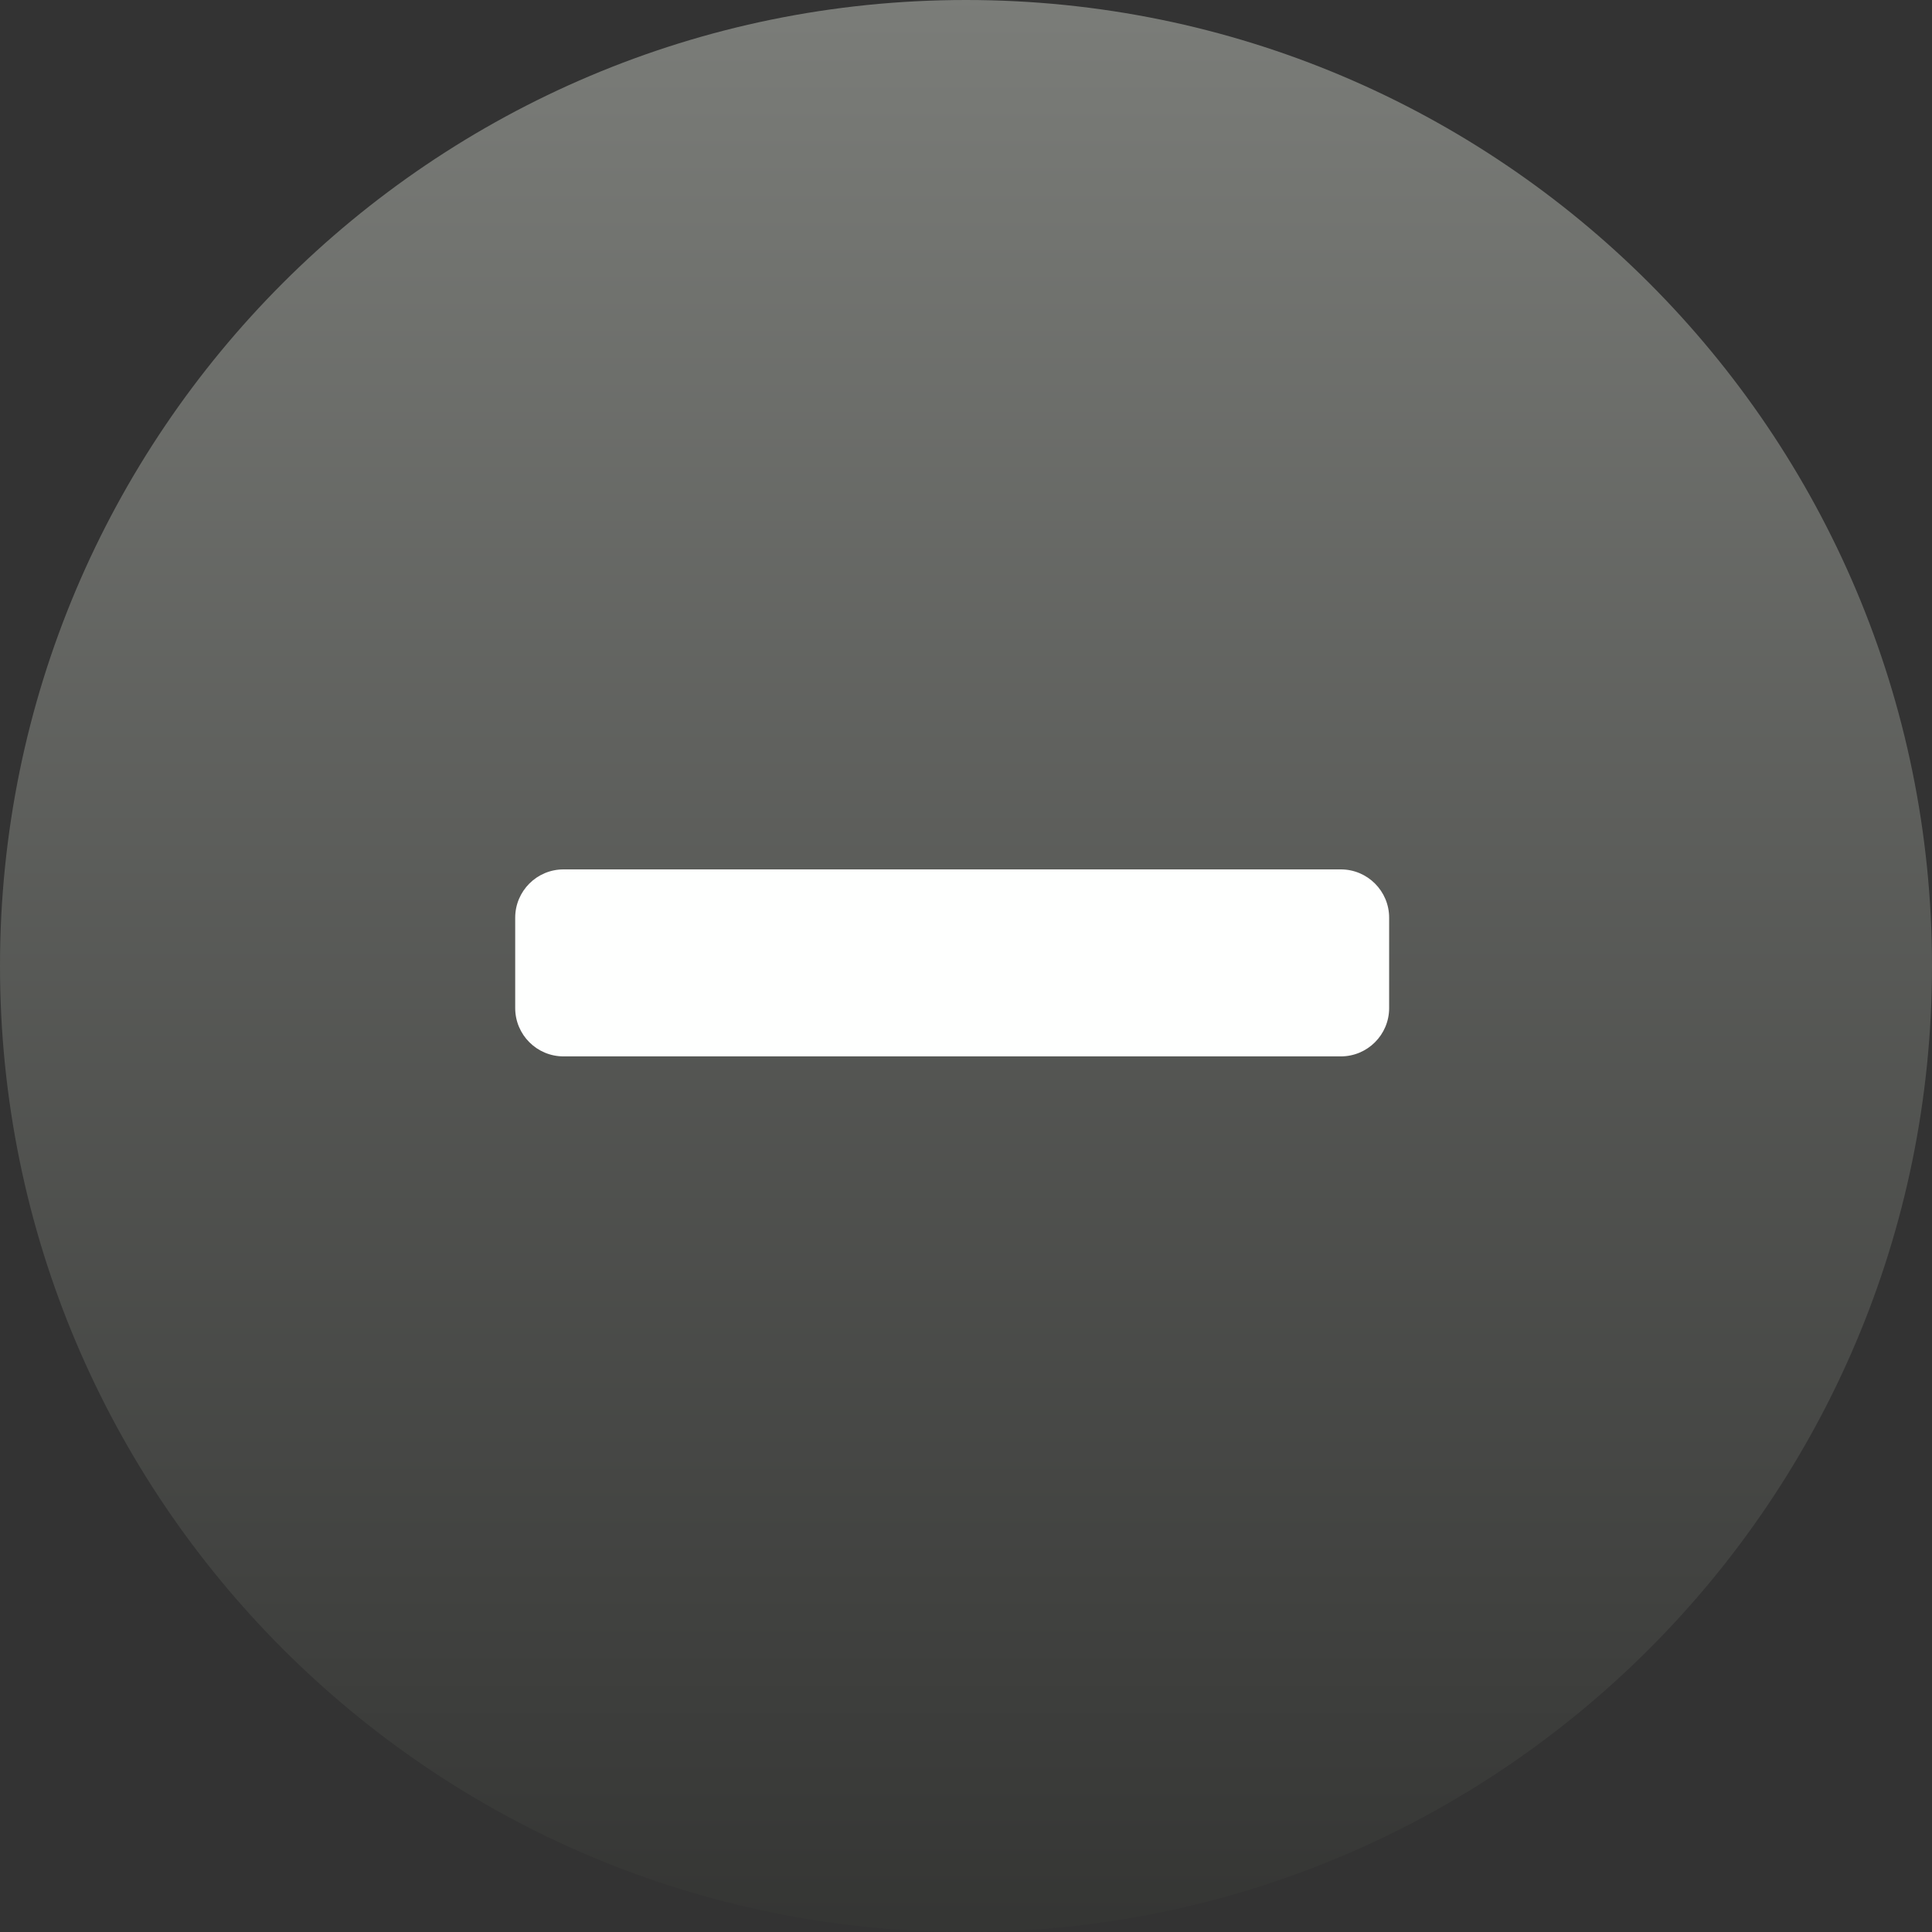
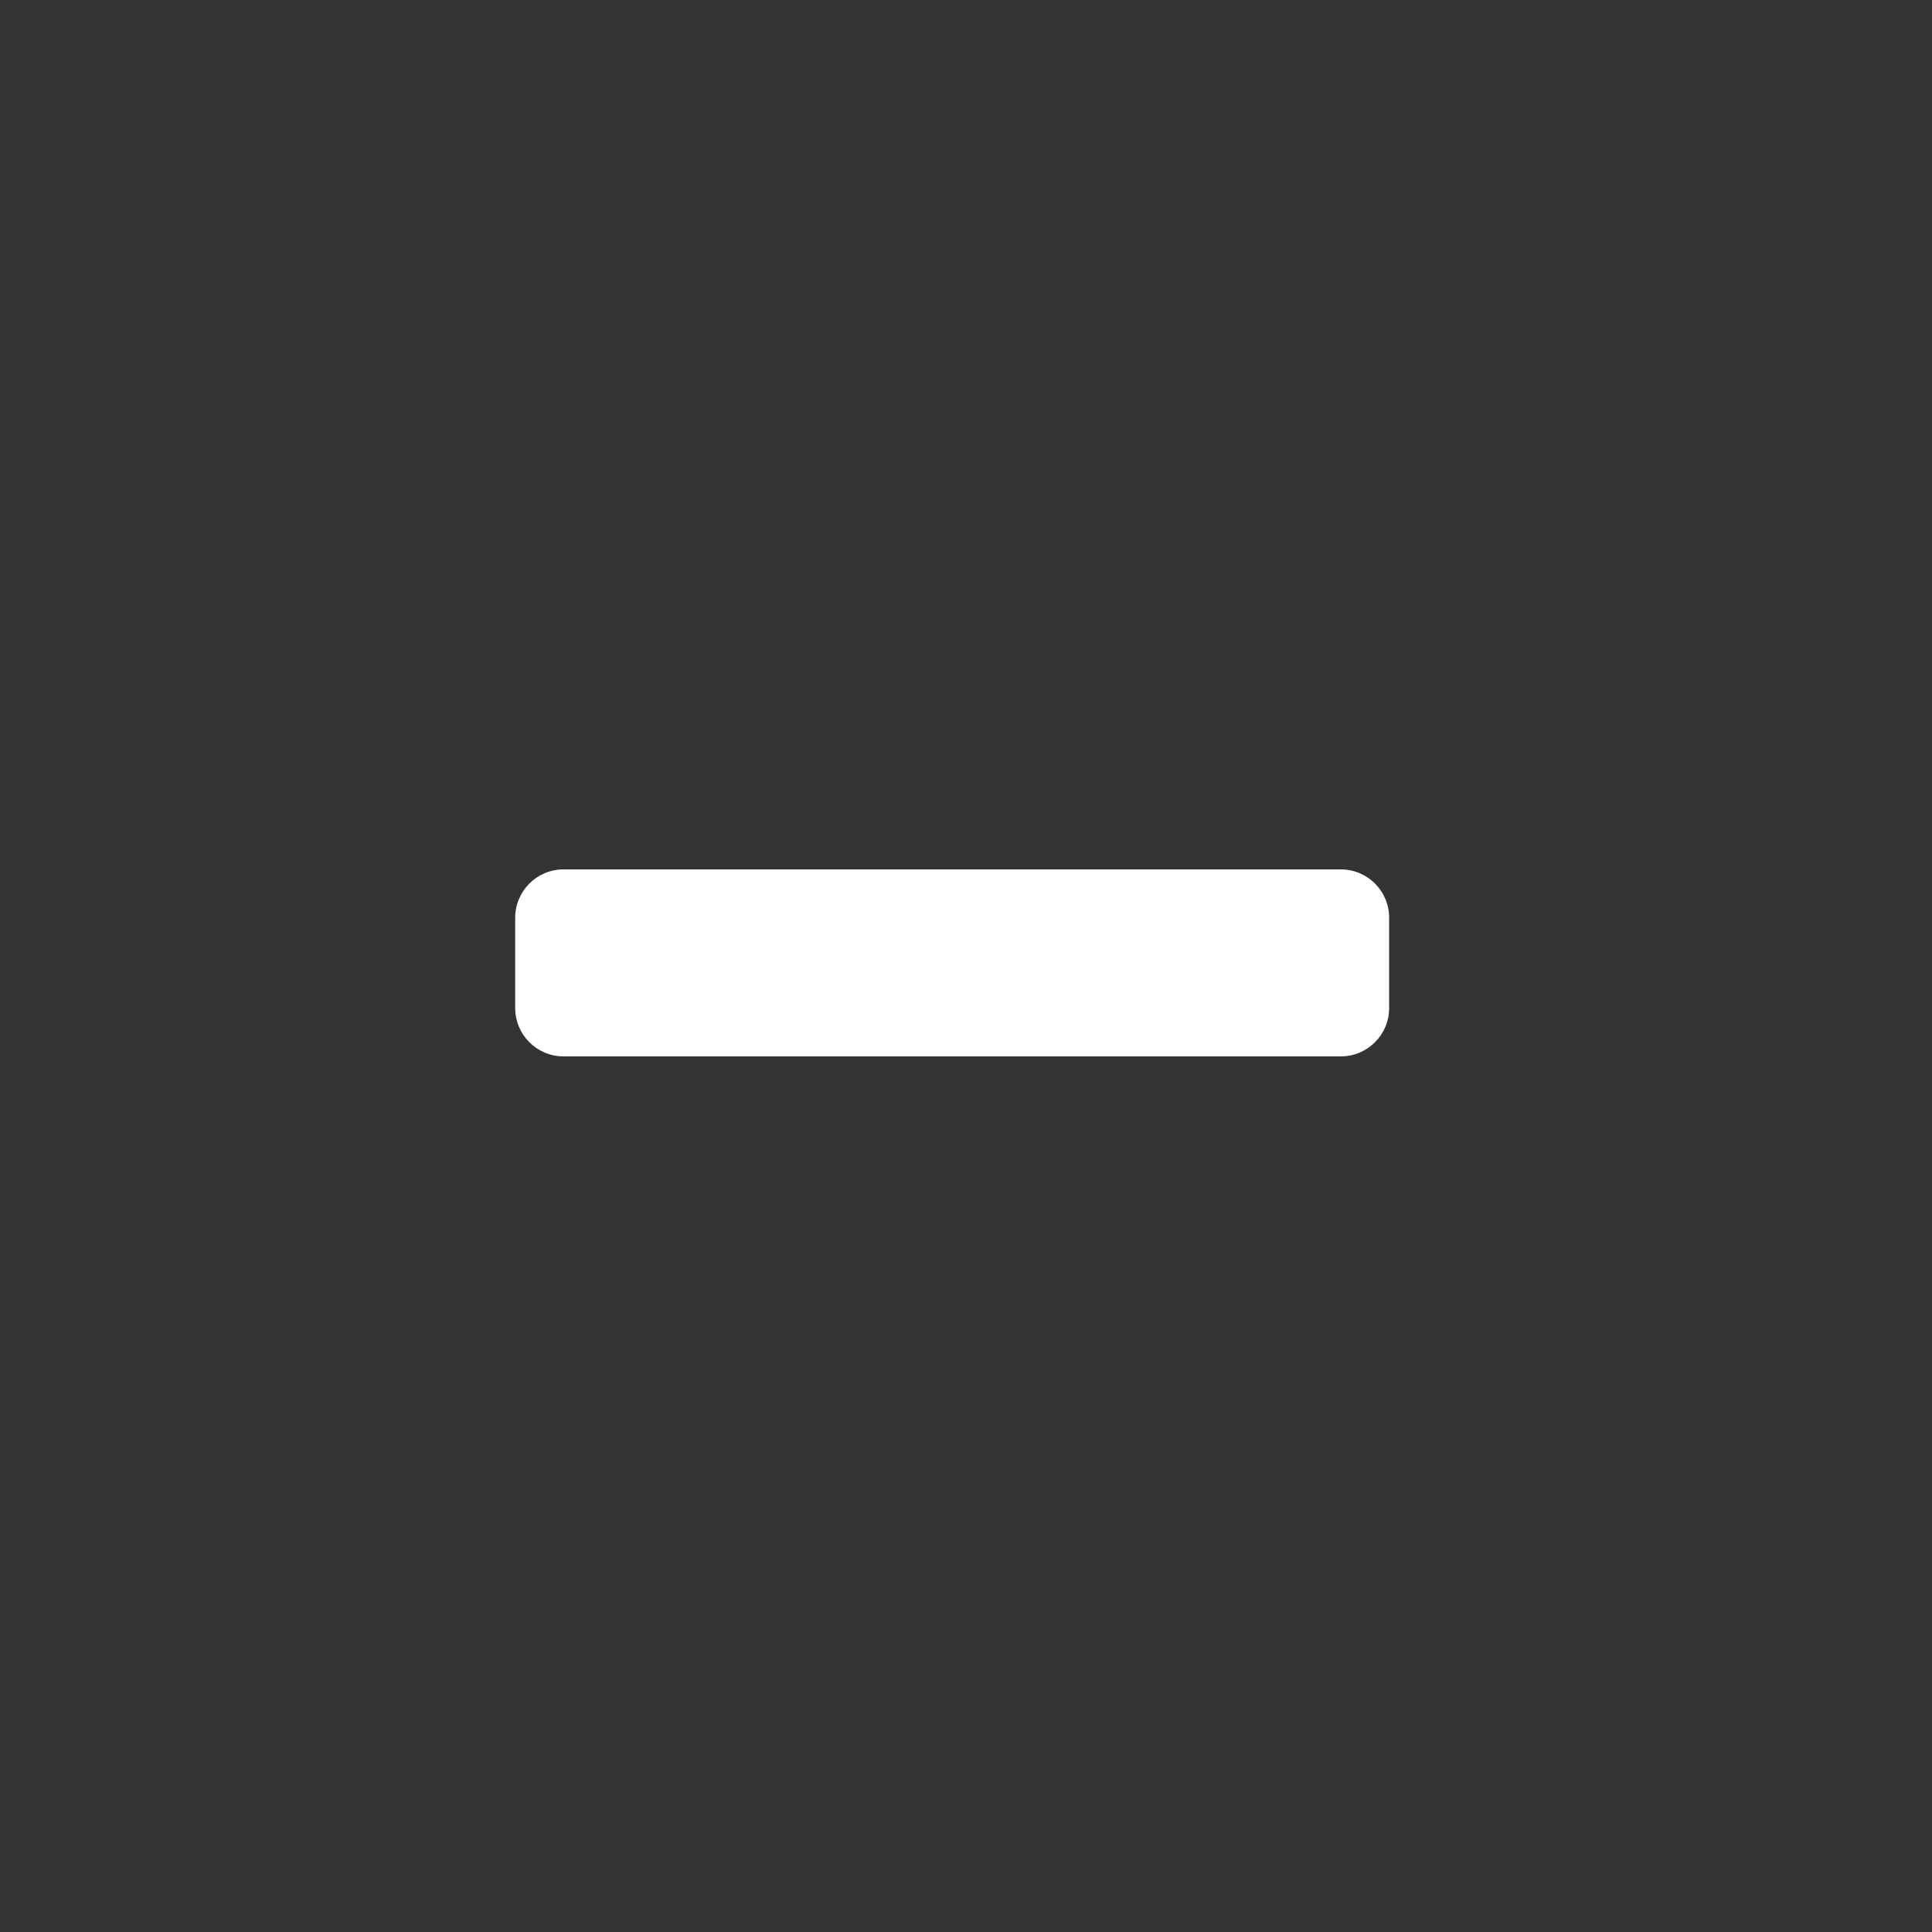
<svg xmlns="http://www.w3.org/2000/svg" width="60px" height="60px" viewBox="0 0 60 60" version="1.1">
  <rect x="0" y="0" width="60" height="60" fill="#333333" stroke="none" />
  <title>sipplugin-remove</title>
  <description>Created with Sketch (http://www.bohemiancoding.com/sketch)</description>
  <defs>
    <linearGradient x1="50%" y1="0%" x2="50%" y2="173.921%" id="linearGradient-1">
      <stop stop-color="rgb(123,125,121)" offset="0%" />
      <stop stop-color="rgb(0,0,0)" offset="100%" />
    </linearGradient>
  </defs>
  <g id="Page 1" fill="rgb(215,215,215)" fill-rule="evenodd">
-     <path d="M30,60 C46.569,60 60,46.569 60,30 C60,13.431 46.569,0 30,0 C13.431,0 0,13.431 0,30 C0,46.569 13.431,60 30,60 Z M30,60" id="Oval 1" fill="url(#linearGradient-1)" />
    <path d="M41.641,27 L17.5,27 C16.672,27 16,27.672 16,28.5 L16,31.307 C16,32.135 16.672,32.807 17.5,32.807 L41.641,32.807 C42.469,32.807 43.141,32.135 43.141,31.307 L43.141,28.5 C43.141,27.672 42.469,27 41.641,27 L41.641,27 L41.641,27" id="Shape" fill="rgb(254,255,254)" />
  </g>
</svg>